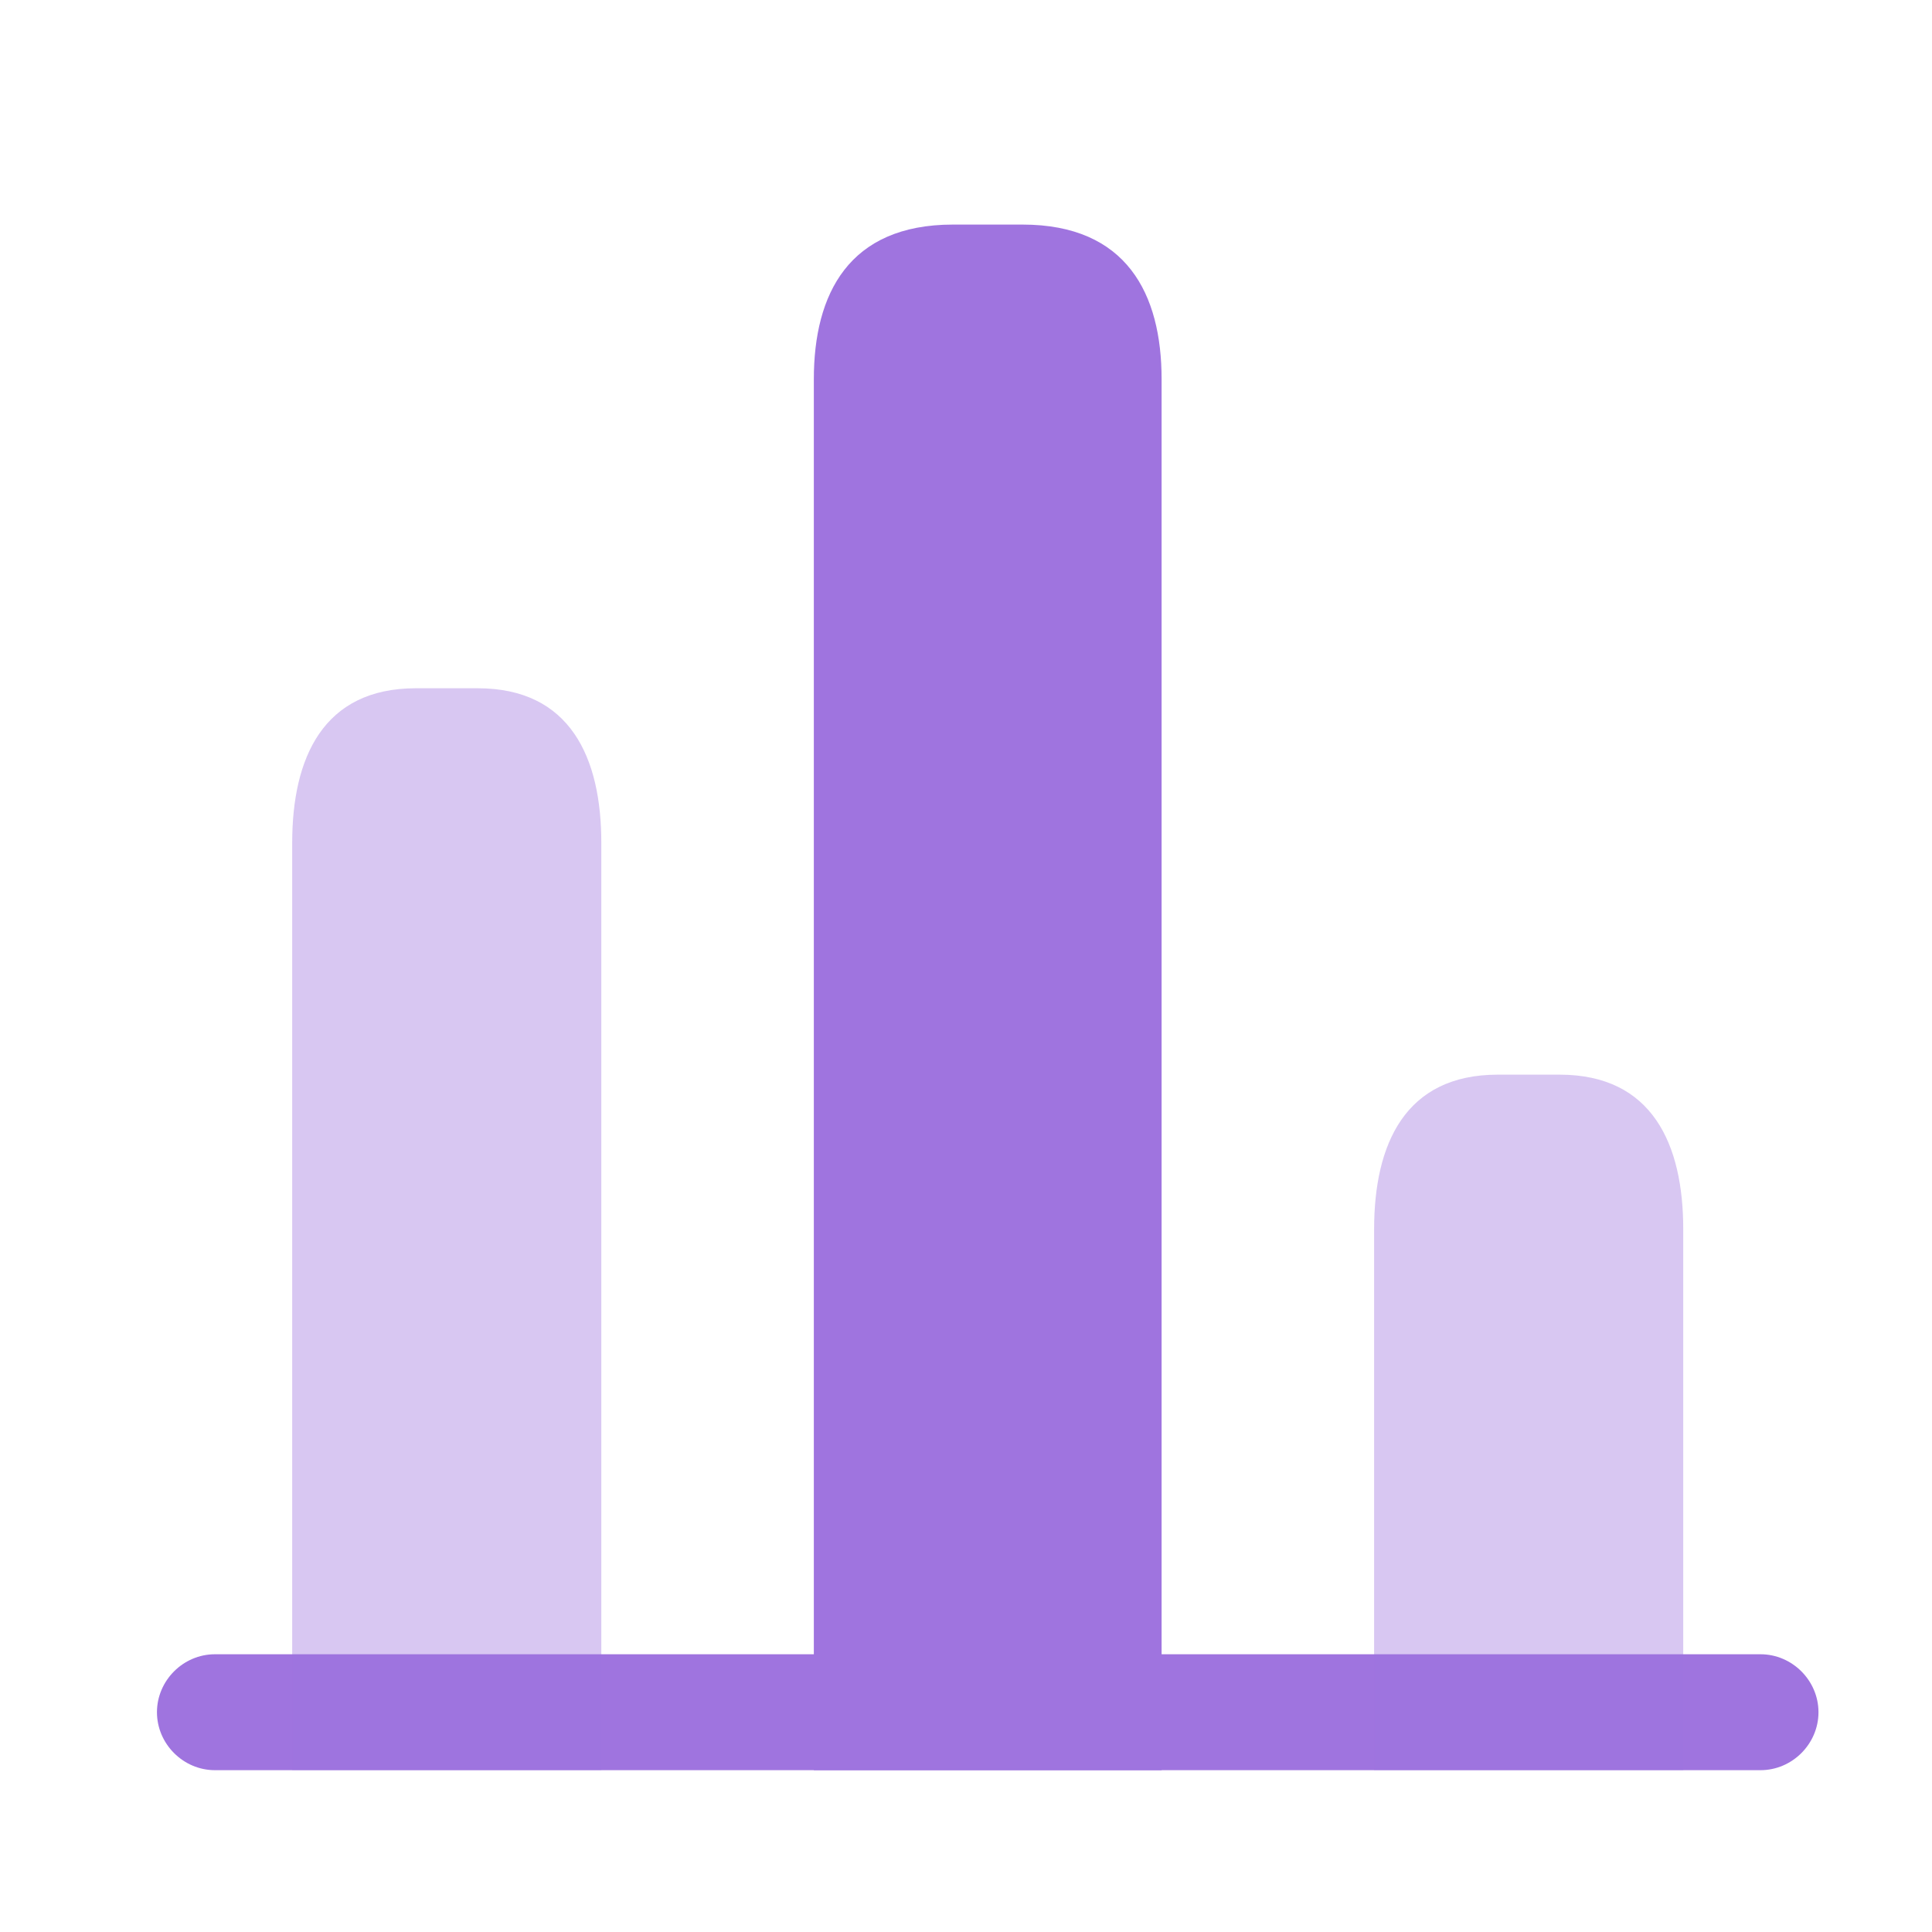
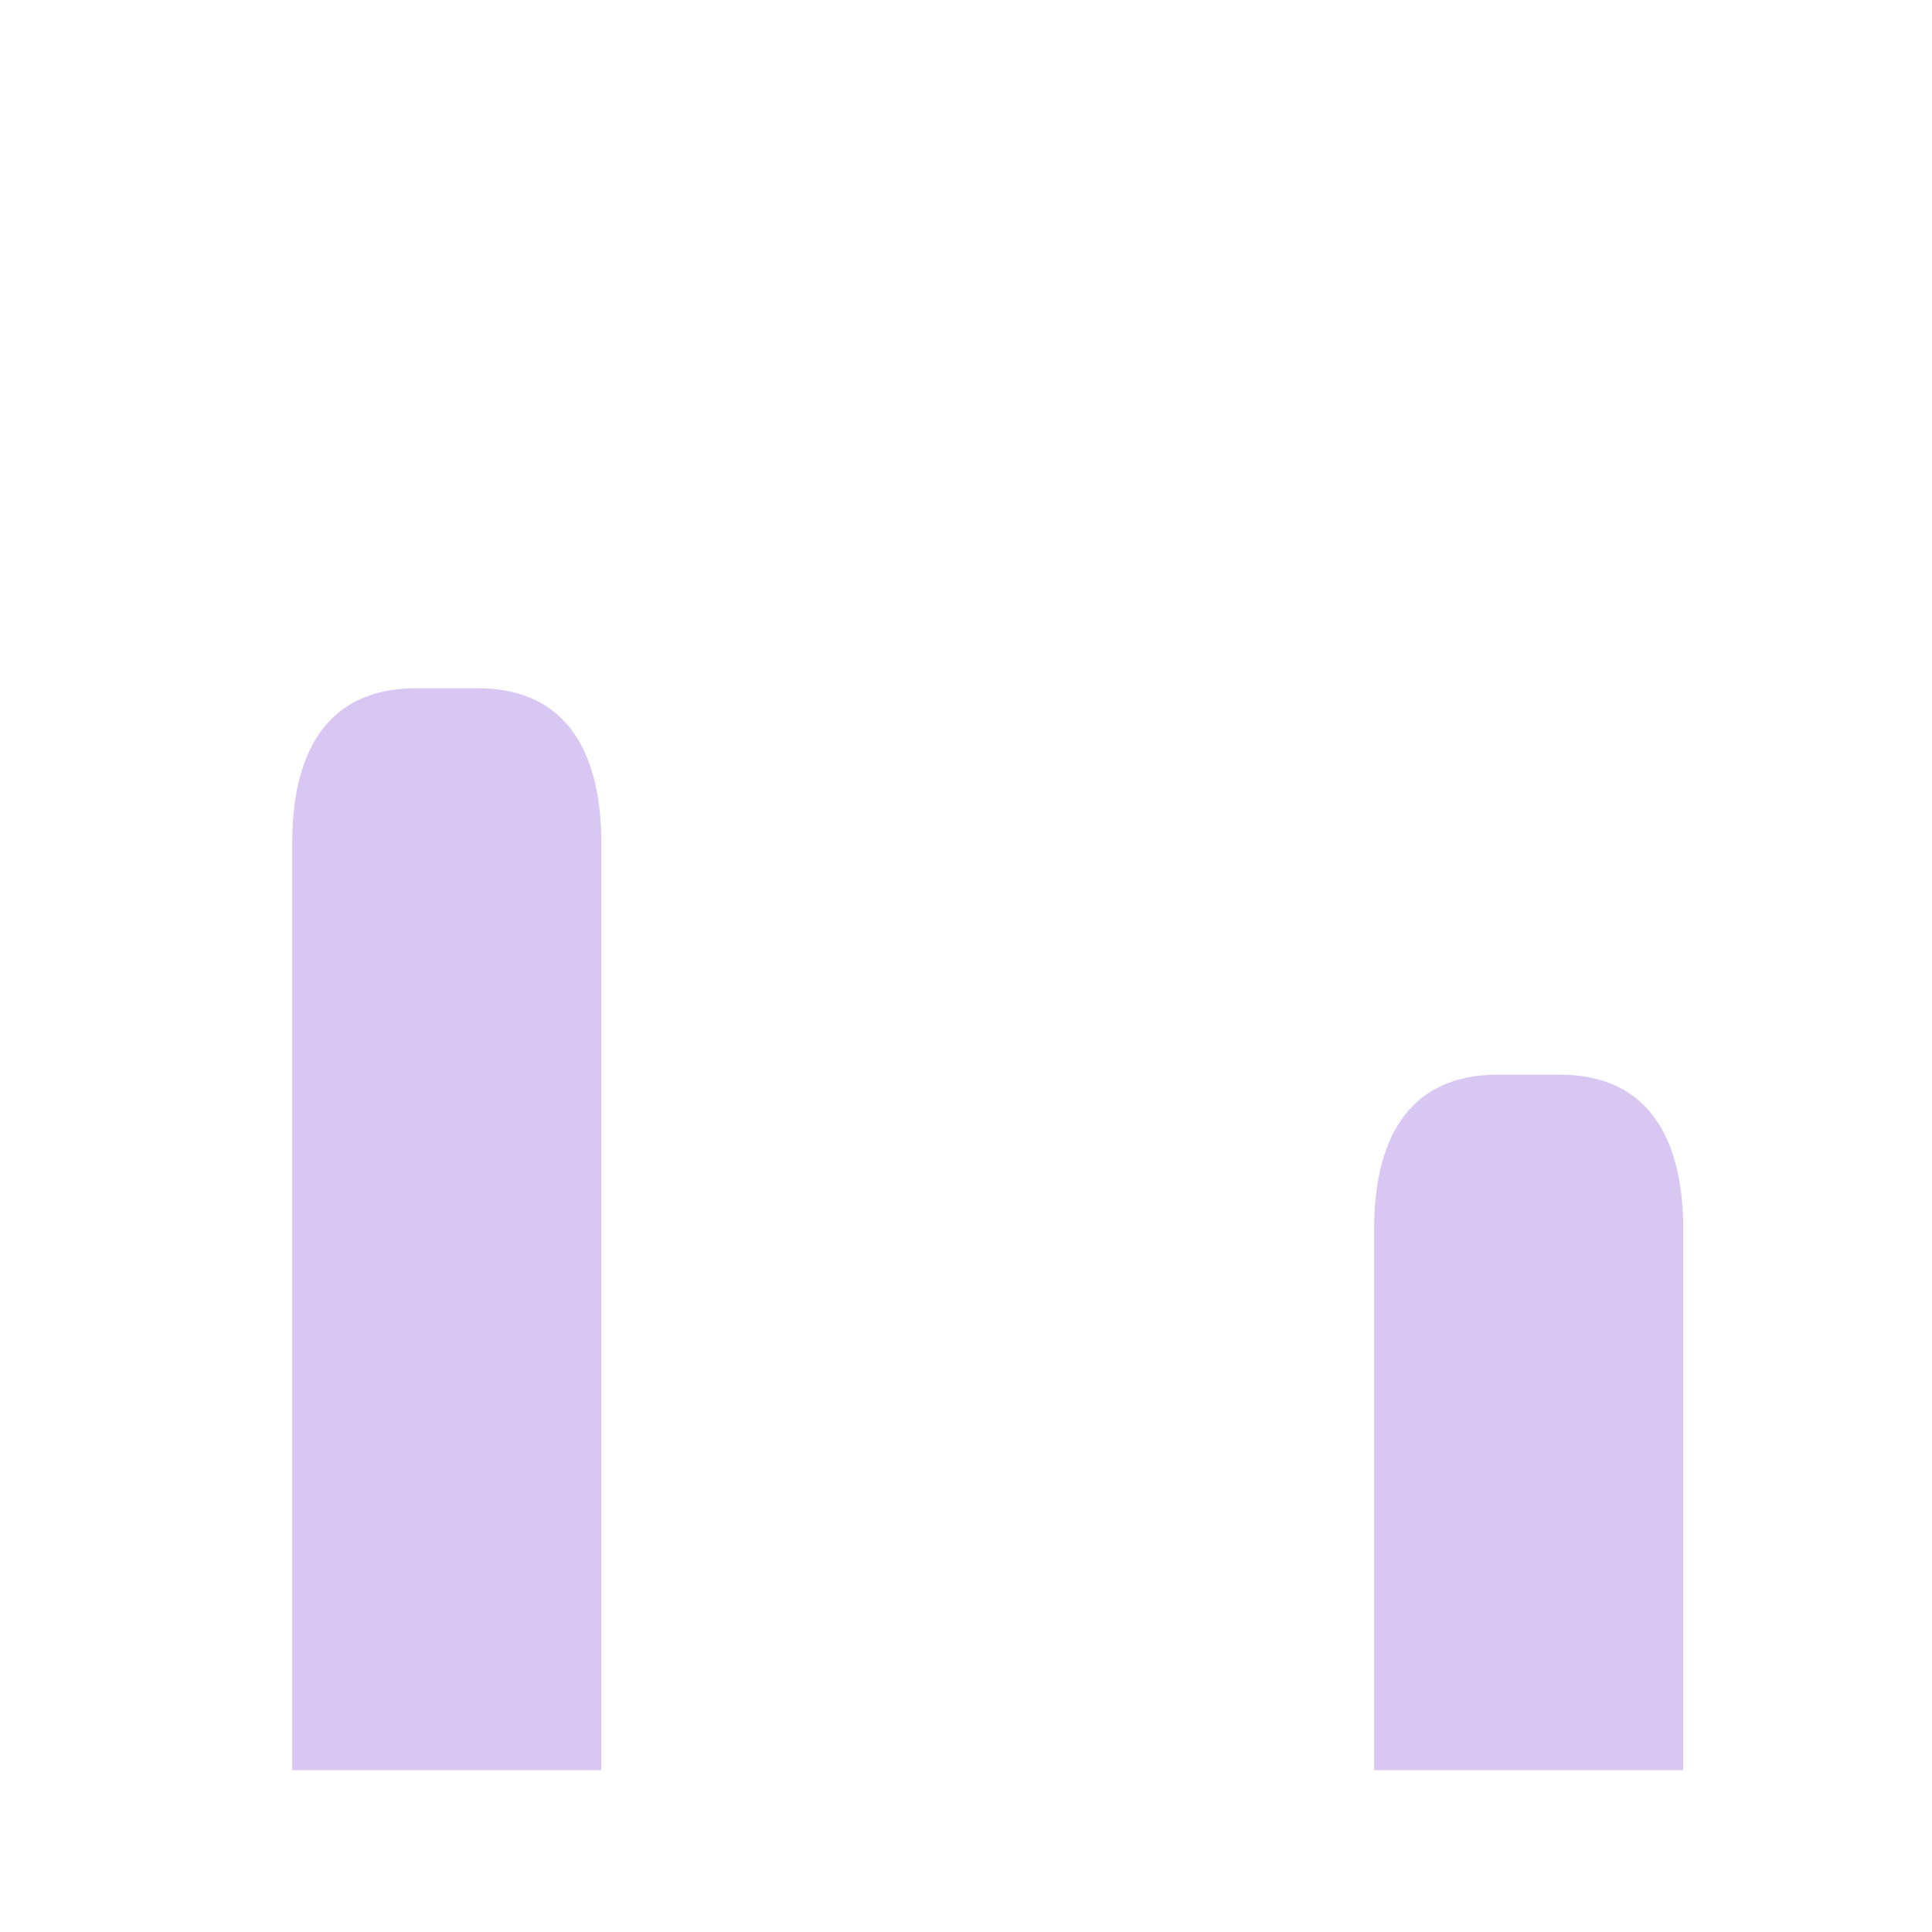
<svg xmlns="http://www.w3.org/2000/svg" width="25" height="25" viewBox="0 0 25 25" fill="none">
-   <path d="M22.781 22.906H2.781C2.371 22.906 2.031 22.566 2.031 22.156C2.031 21.746 2.371 21.406 2.781 21.406H22.781C23.191 21.406 23.531 21.746 23.531 22.156C23.531 22.566 23.191 22.906 22.781 22.906Z" fill="#9F74DF" />
-   <path d="M10.531 4.906V22.906H15.031V4.906C15.031 3.806 14.581 2.906 13.231 2.906H12.331C10.981 2.906 10.531 3.806 10.531 4.906Z" fill="#9F74DF" />
  <path opacity="0.4" d="M3.781 10.906V22.906H7.781V10.906C7.781 9.806 7.381 8.906 6.181 8.906H5.381C4.181 8.906 3.781 9.806 3.781 10.906Z" fill="#9F74DF" />
  <path opacity="0.4" d="M17.781 15.906V22.906H21.781V15.906C21.781 14.806 21.381 13.906 20.181 13.906H19.381C18.181 13.906 17.781 14.806 17.781 15.906Z" fill="#9F74DF" />
</svg>